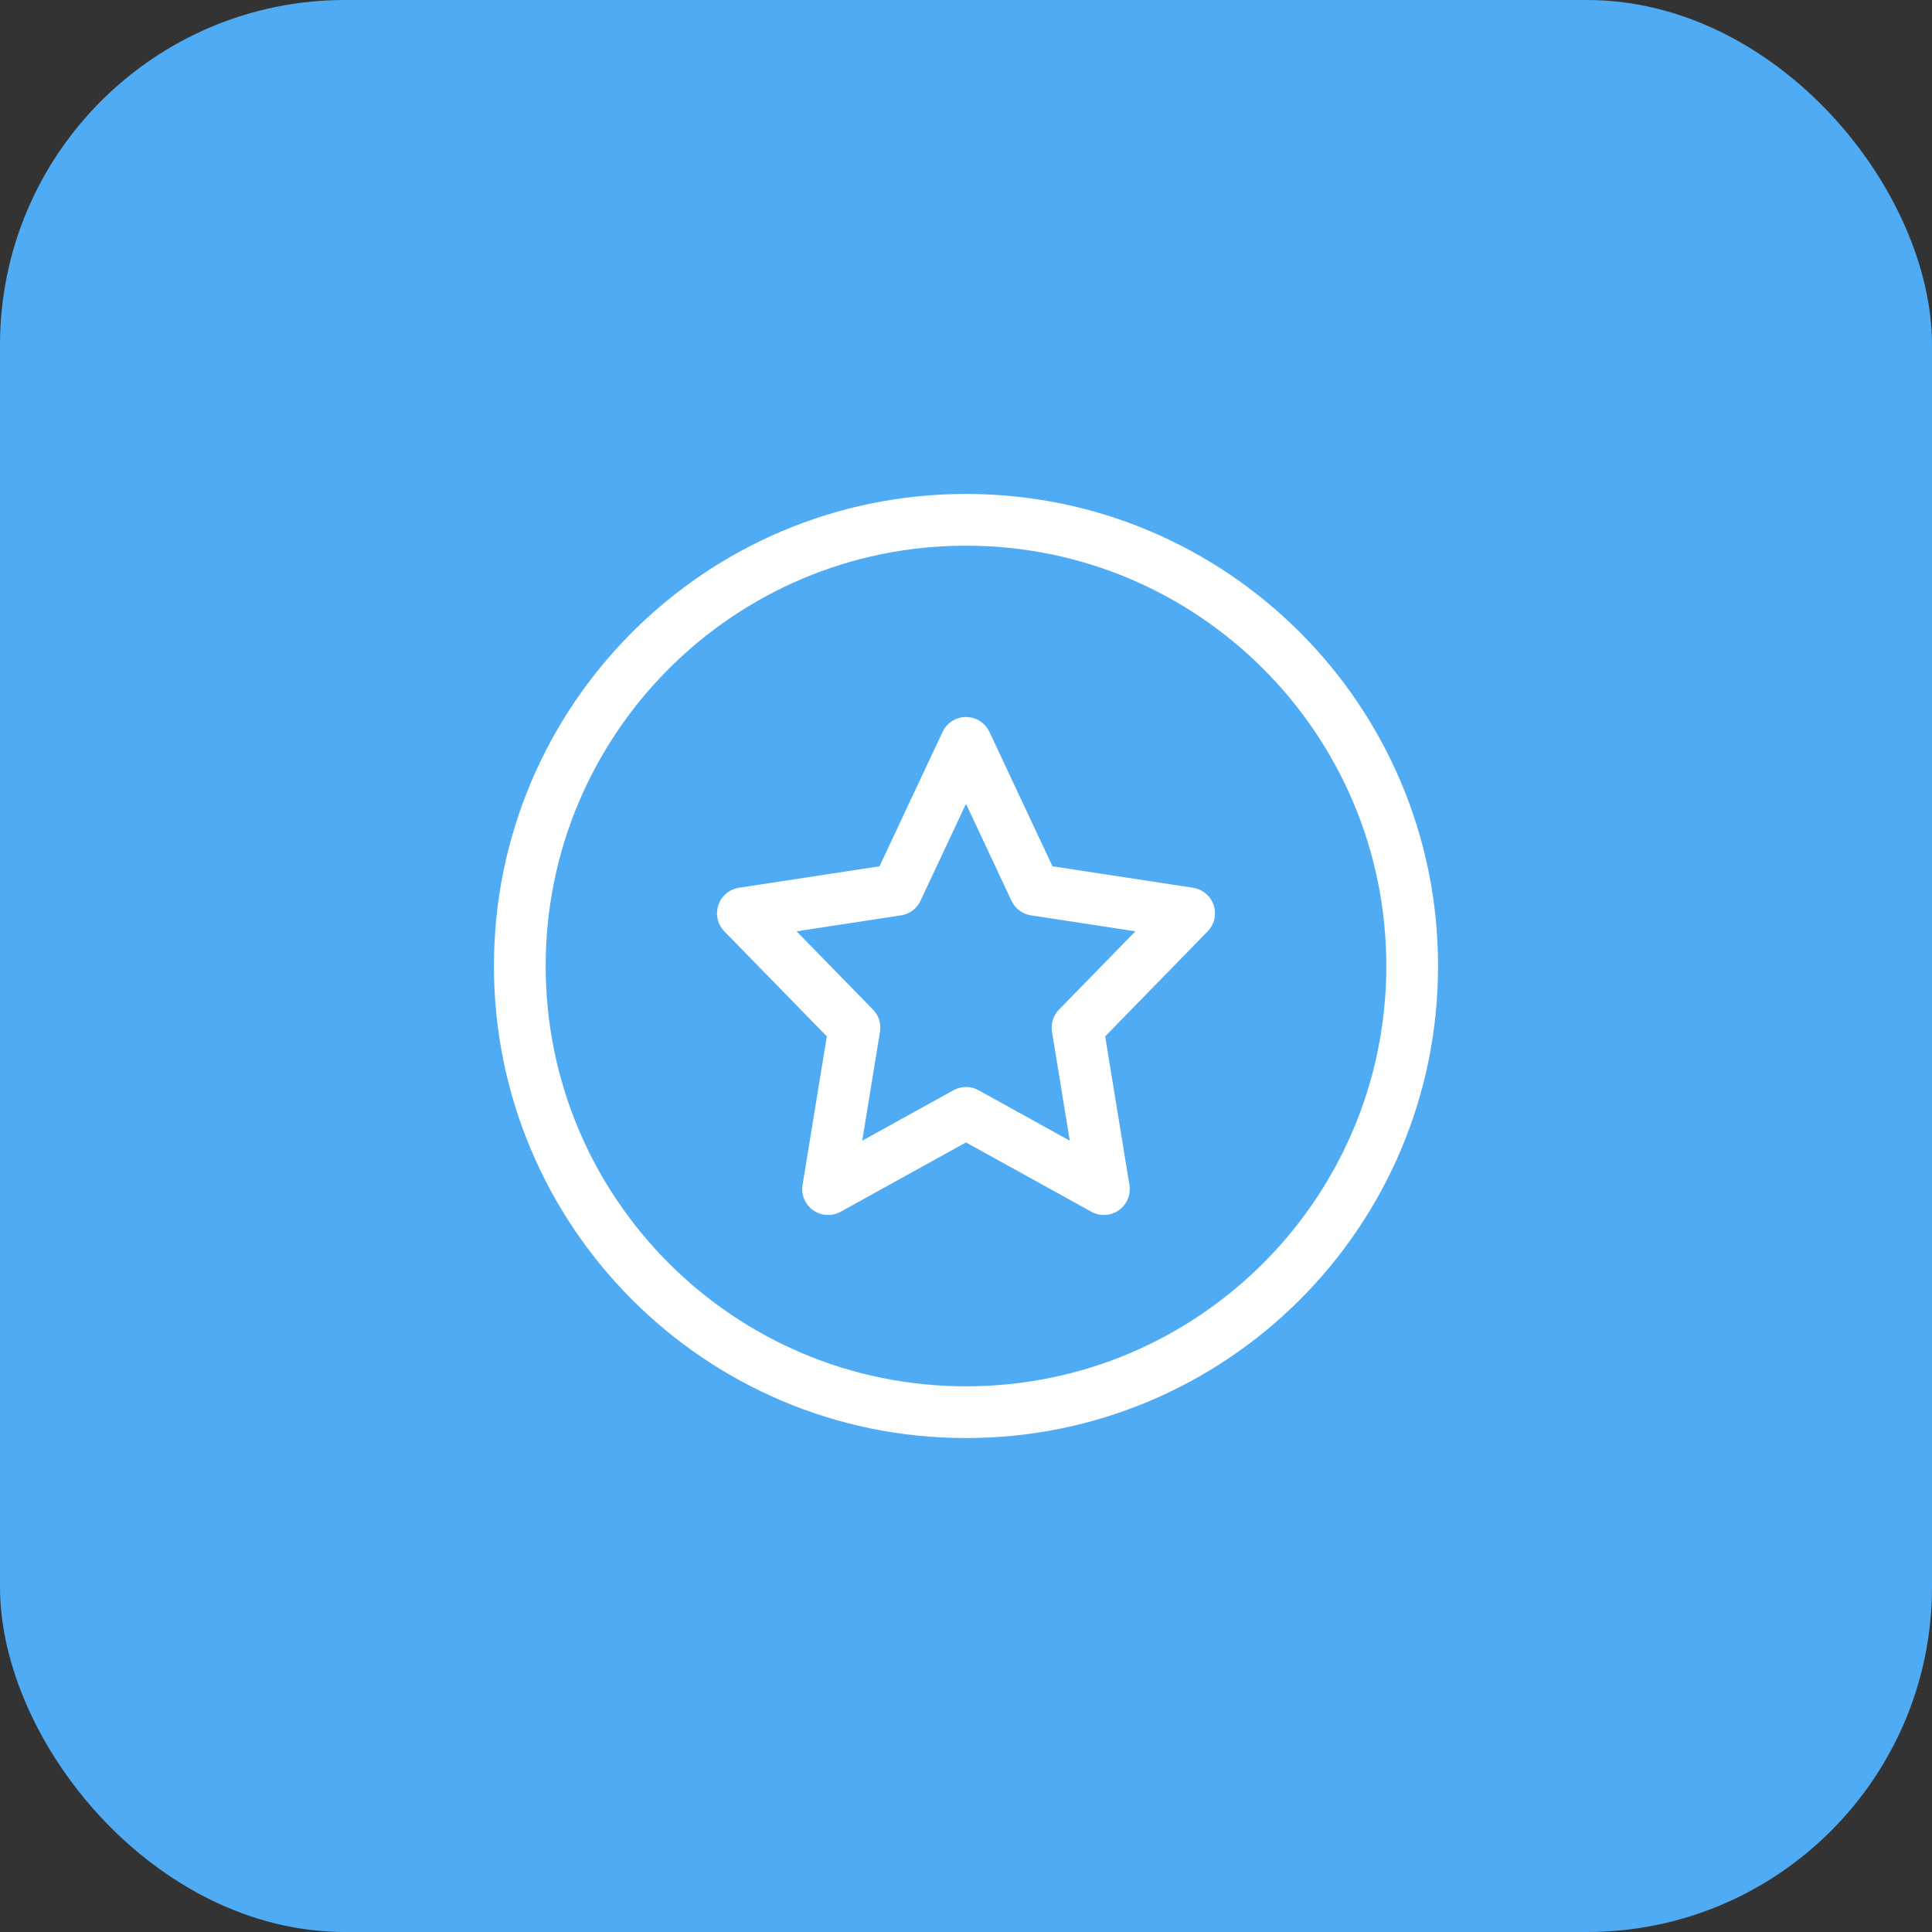
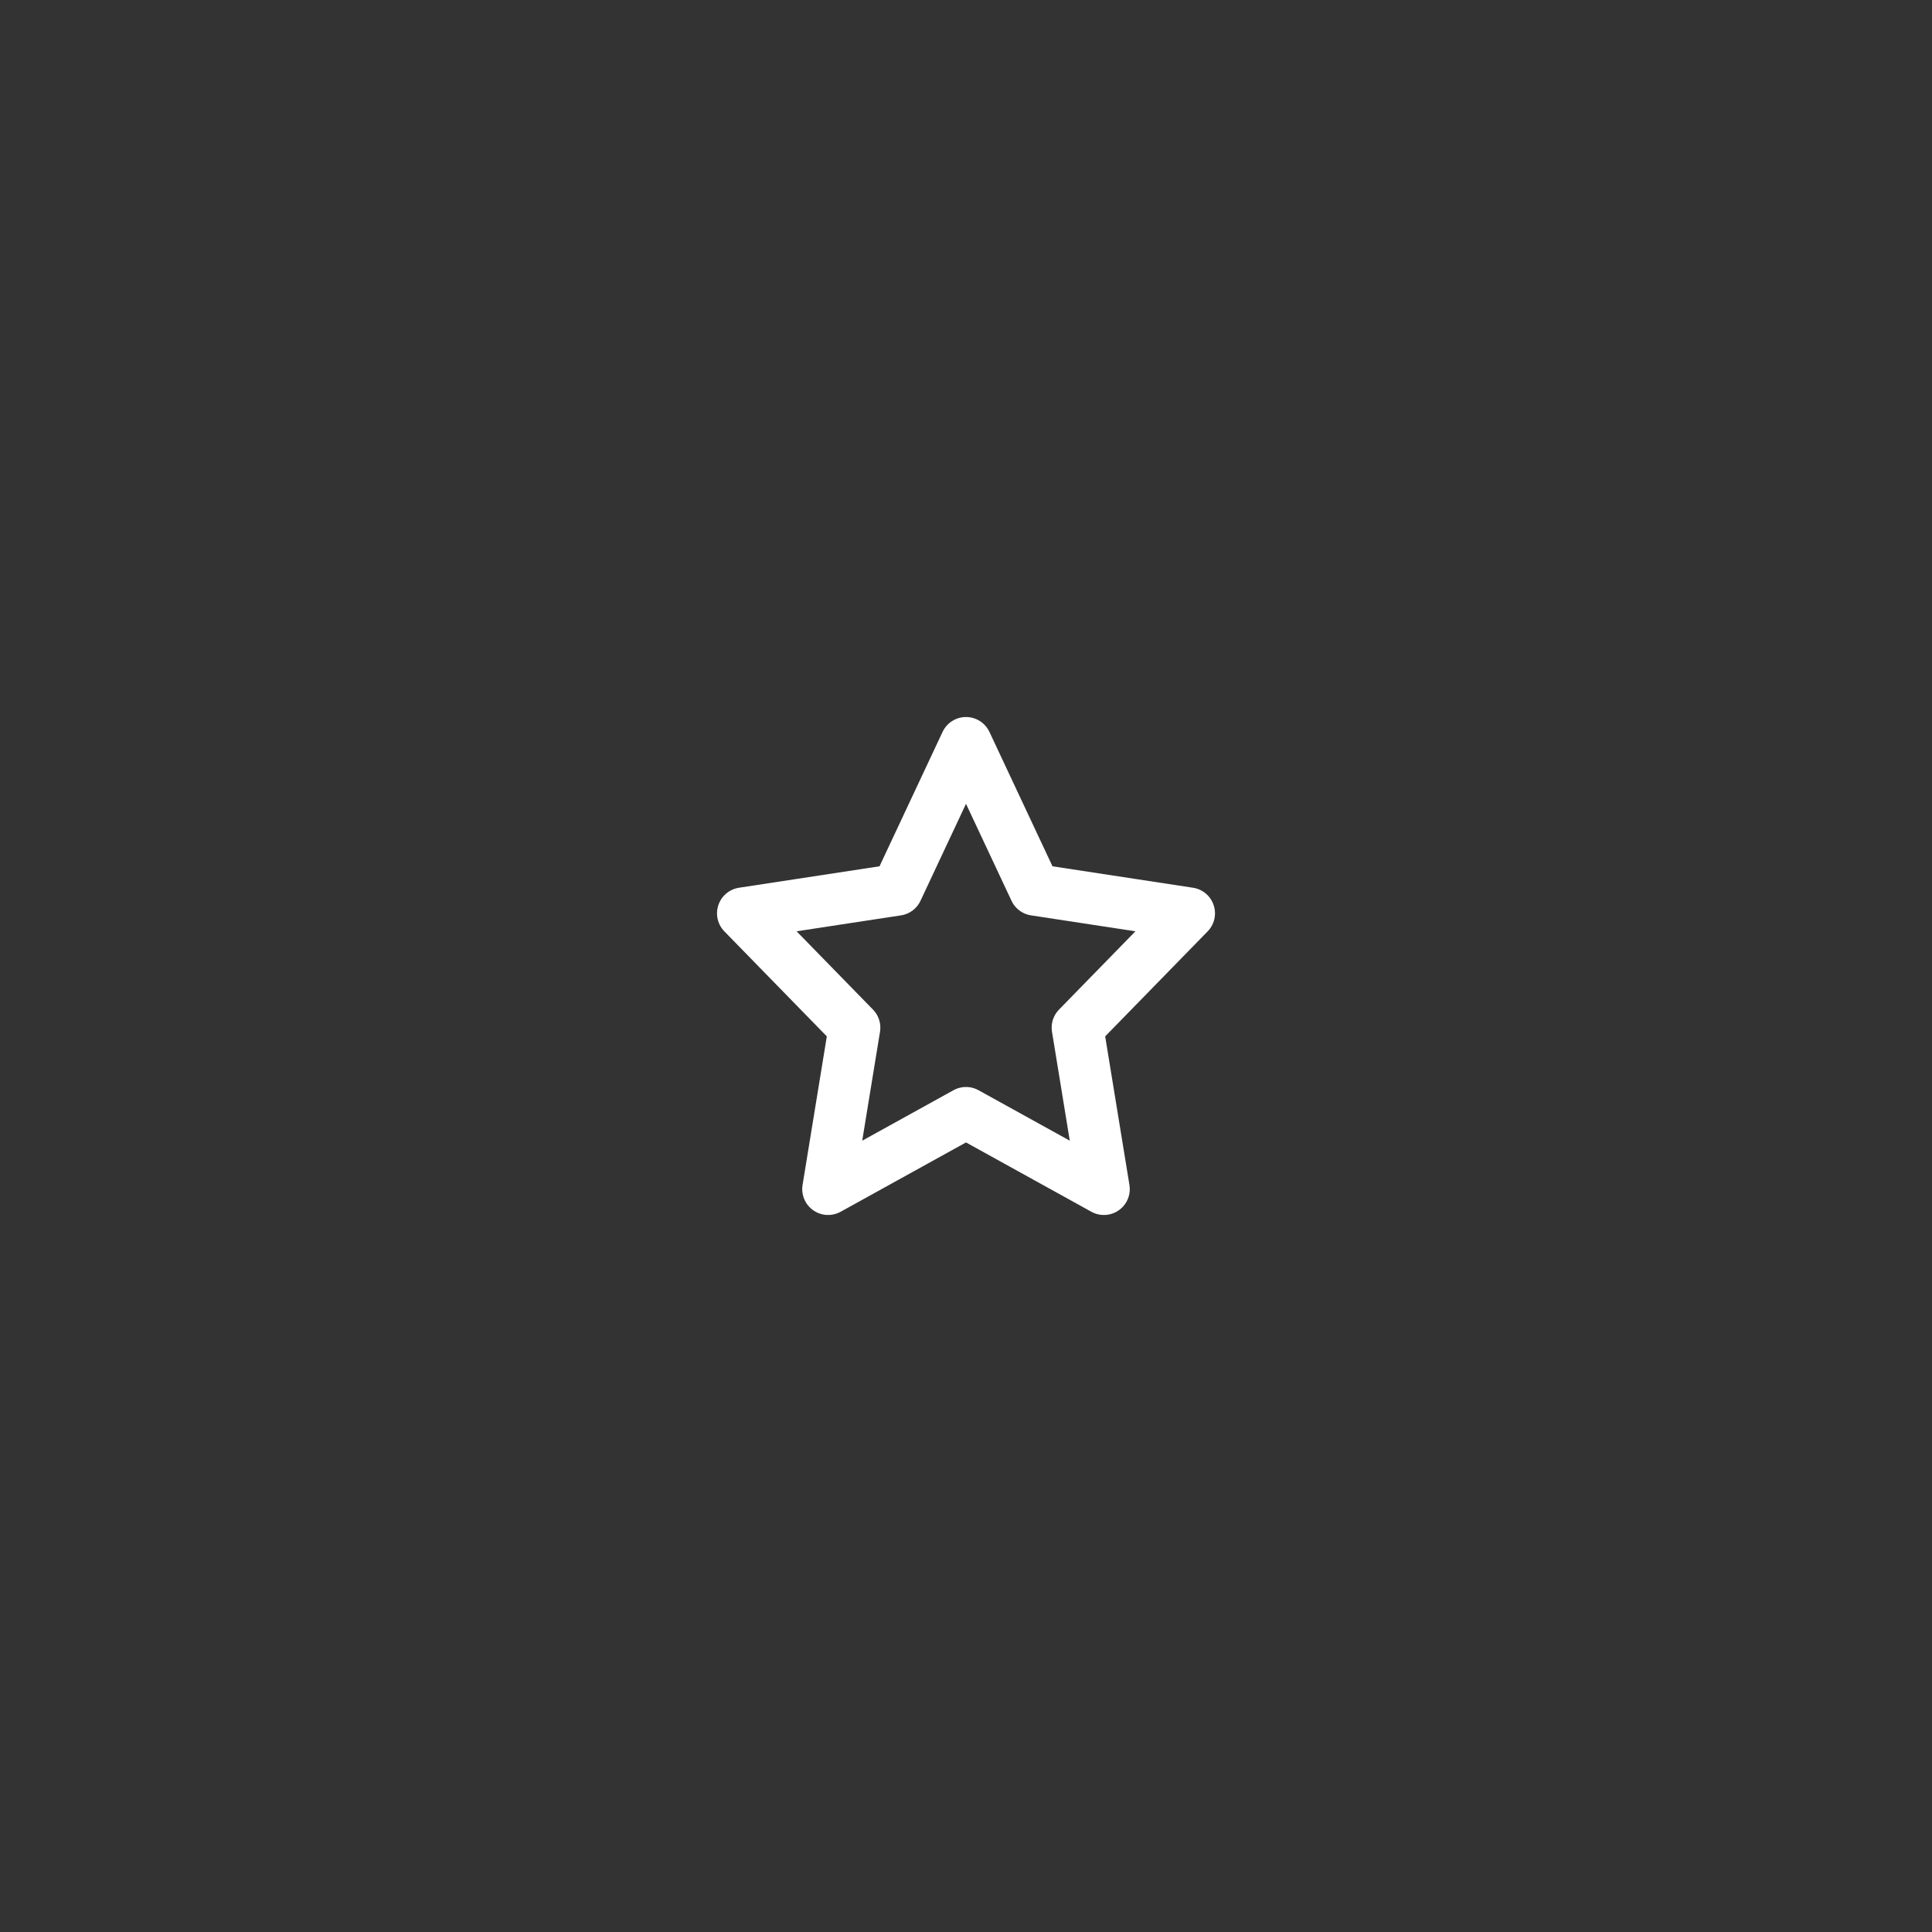
<svg xmlns="http://www.w3.org/2000/svg" width="56" height="56" viewBox="0 0 56 56" fill="none">
  <rect x="0" y="0" width="56" height="56" fill="#333333" stroke="none" />
-   <rect width="56" height="56" rx="10" fill="#4EABF4" />
  <path d="M28 32.257L24.003 34.467L24.767 29.787L21.533 26.473L26.002 25.791L28 21.533L29.998 25.791L34.467 26.473L31.233 29.787L31.997 34.467L28 32.257Z" stroke="white" stroke-width="1.5" stroke-linejoin="round" />
-   <path d="M15.067 28C15.067 35.143 20.857 40.933 28 40.933C35.143 40.933 40.933 35.143 40.933 28C40.933 20.857 35.143 15.067 28 15.067C20.857 15.067 15.067 20.857 15.067 28Z" stroke="white" stroke-width="1.5" stroke-linejoin="round" />
</svg>